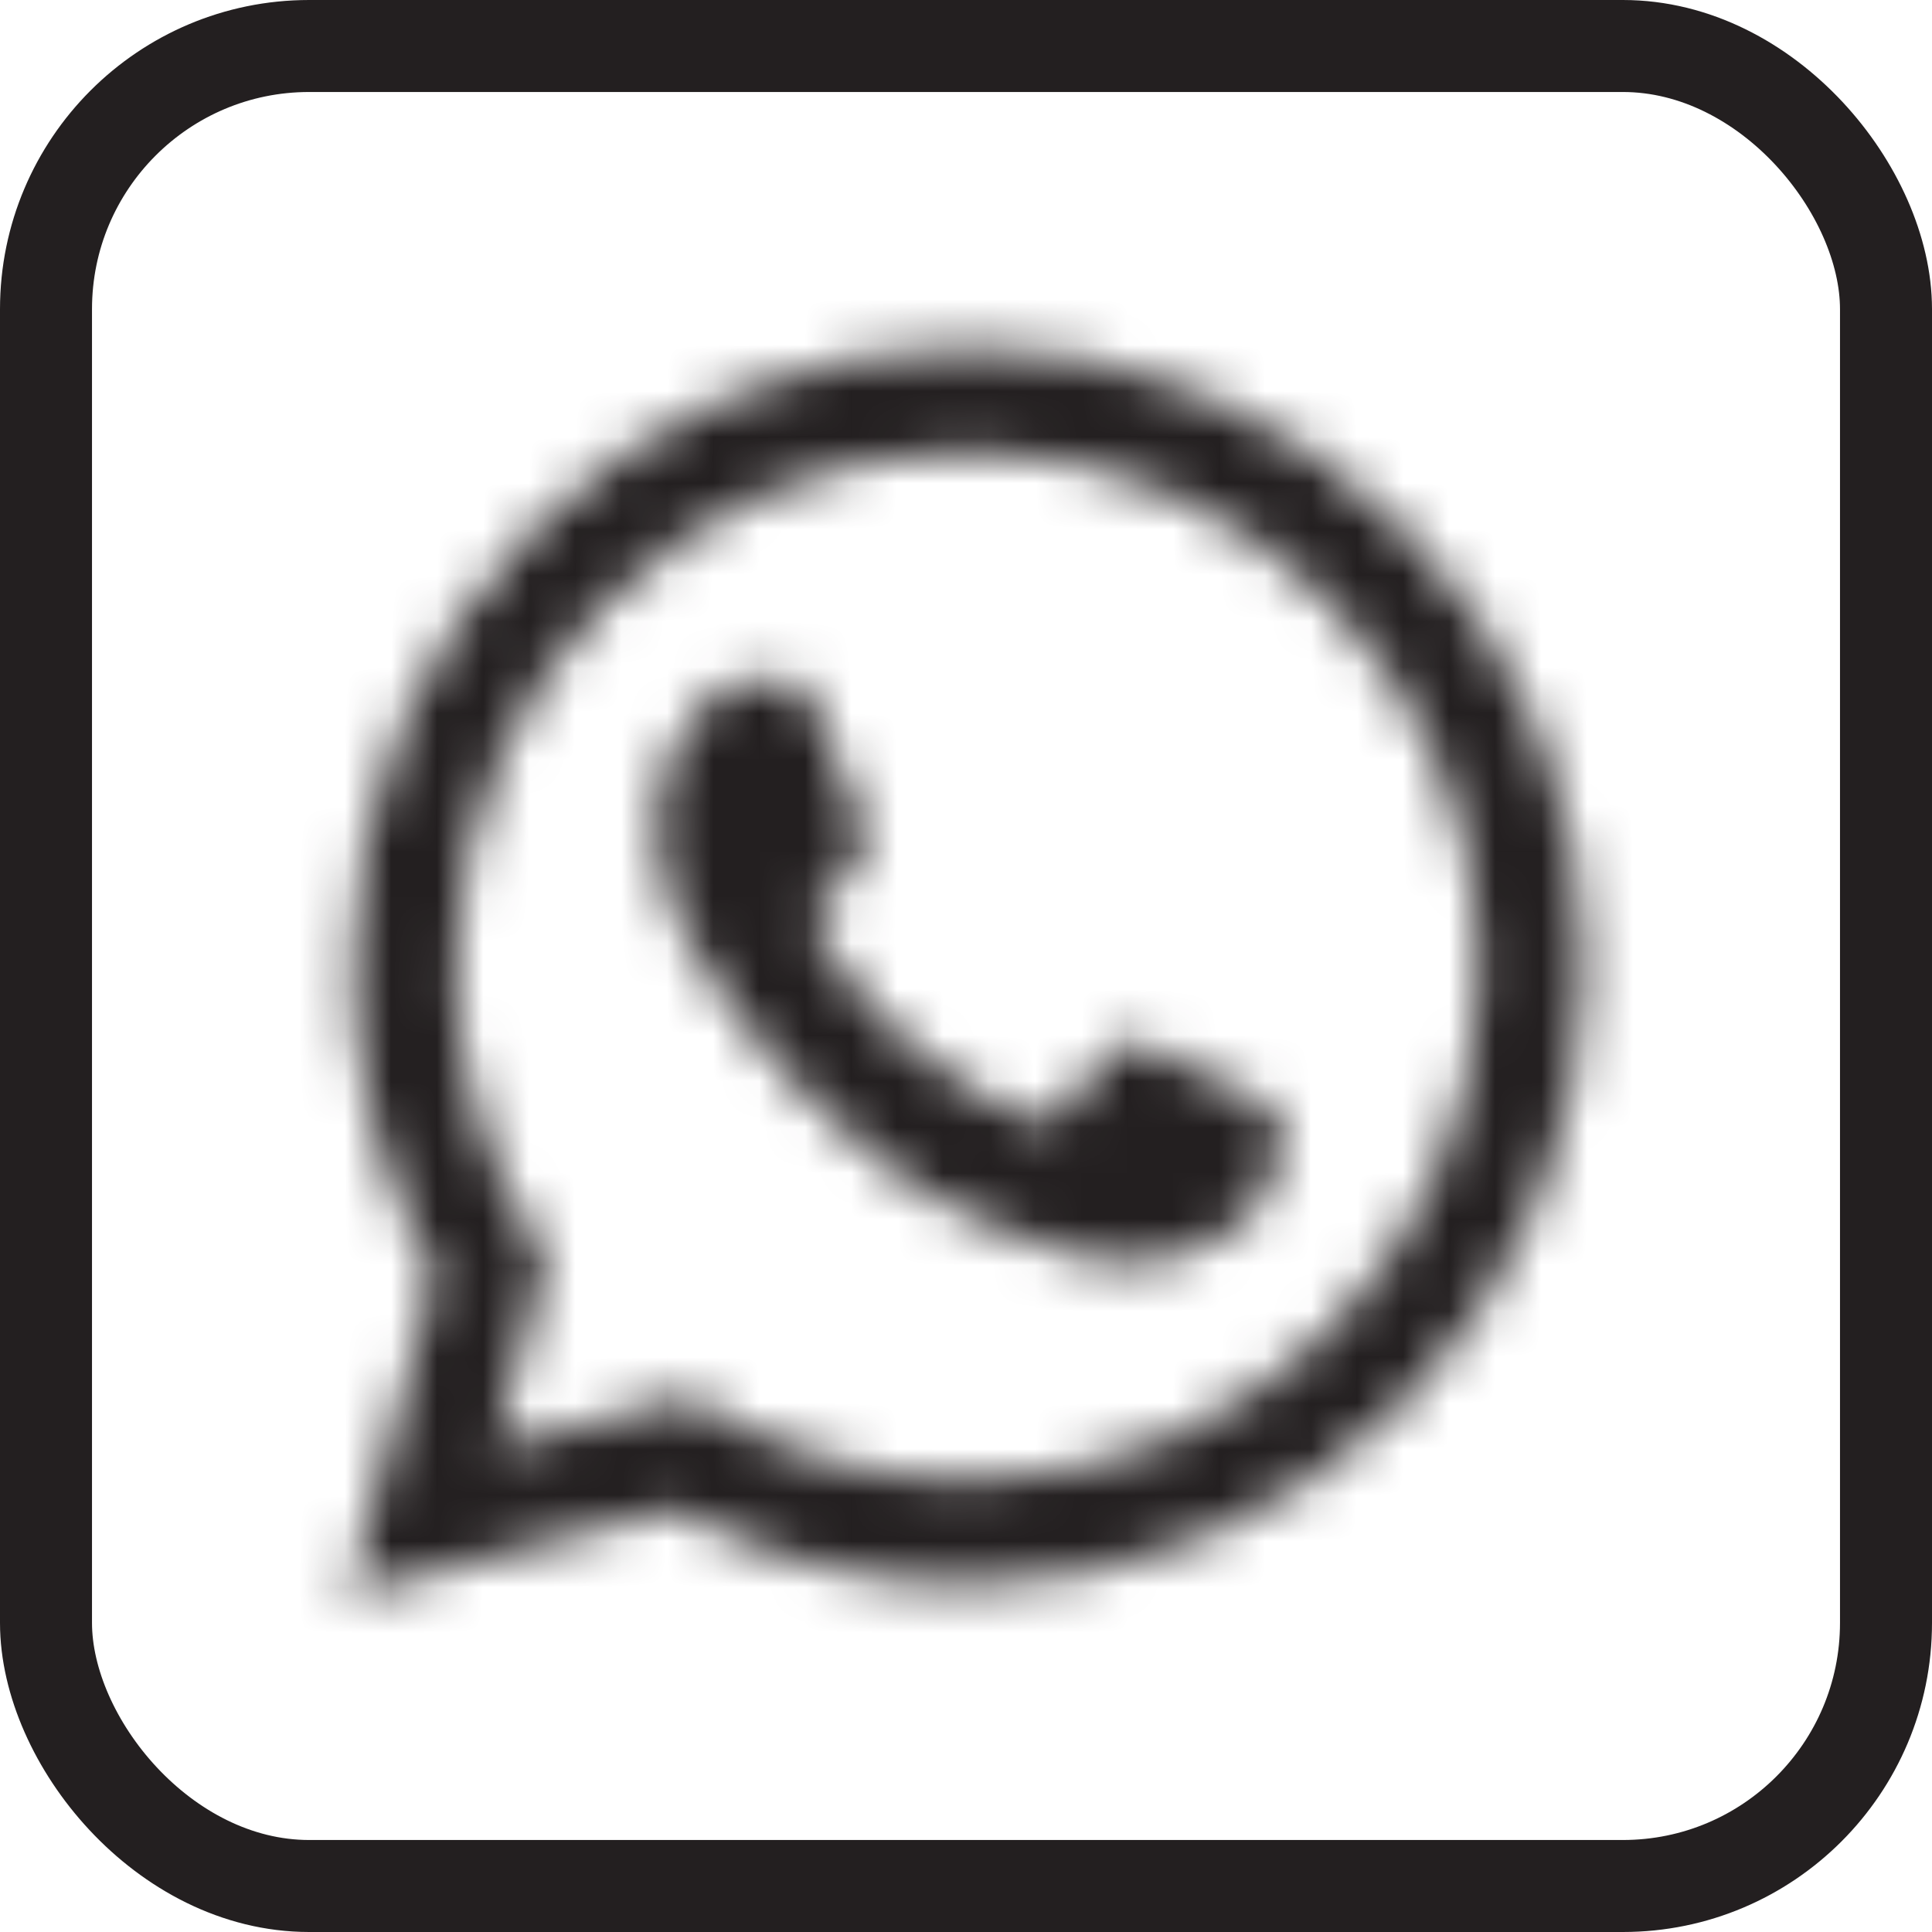
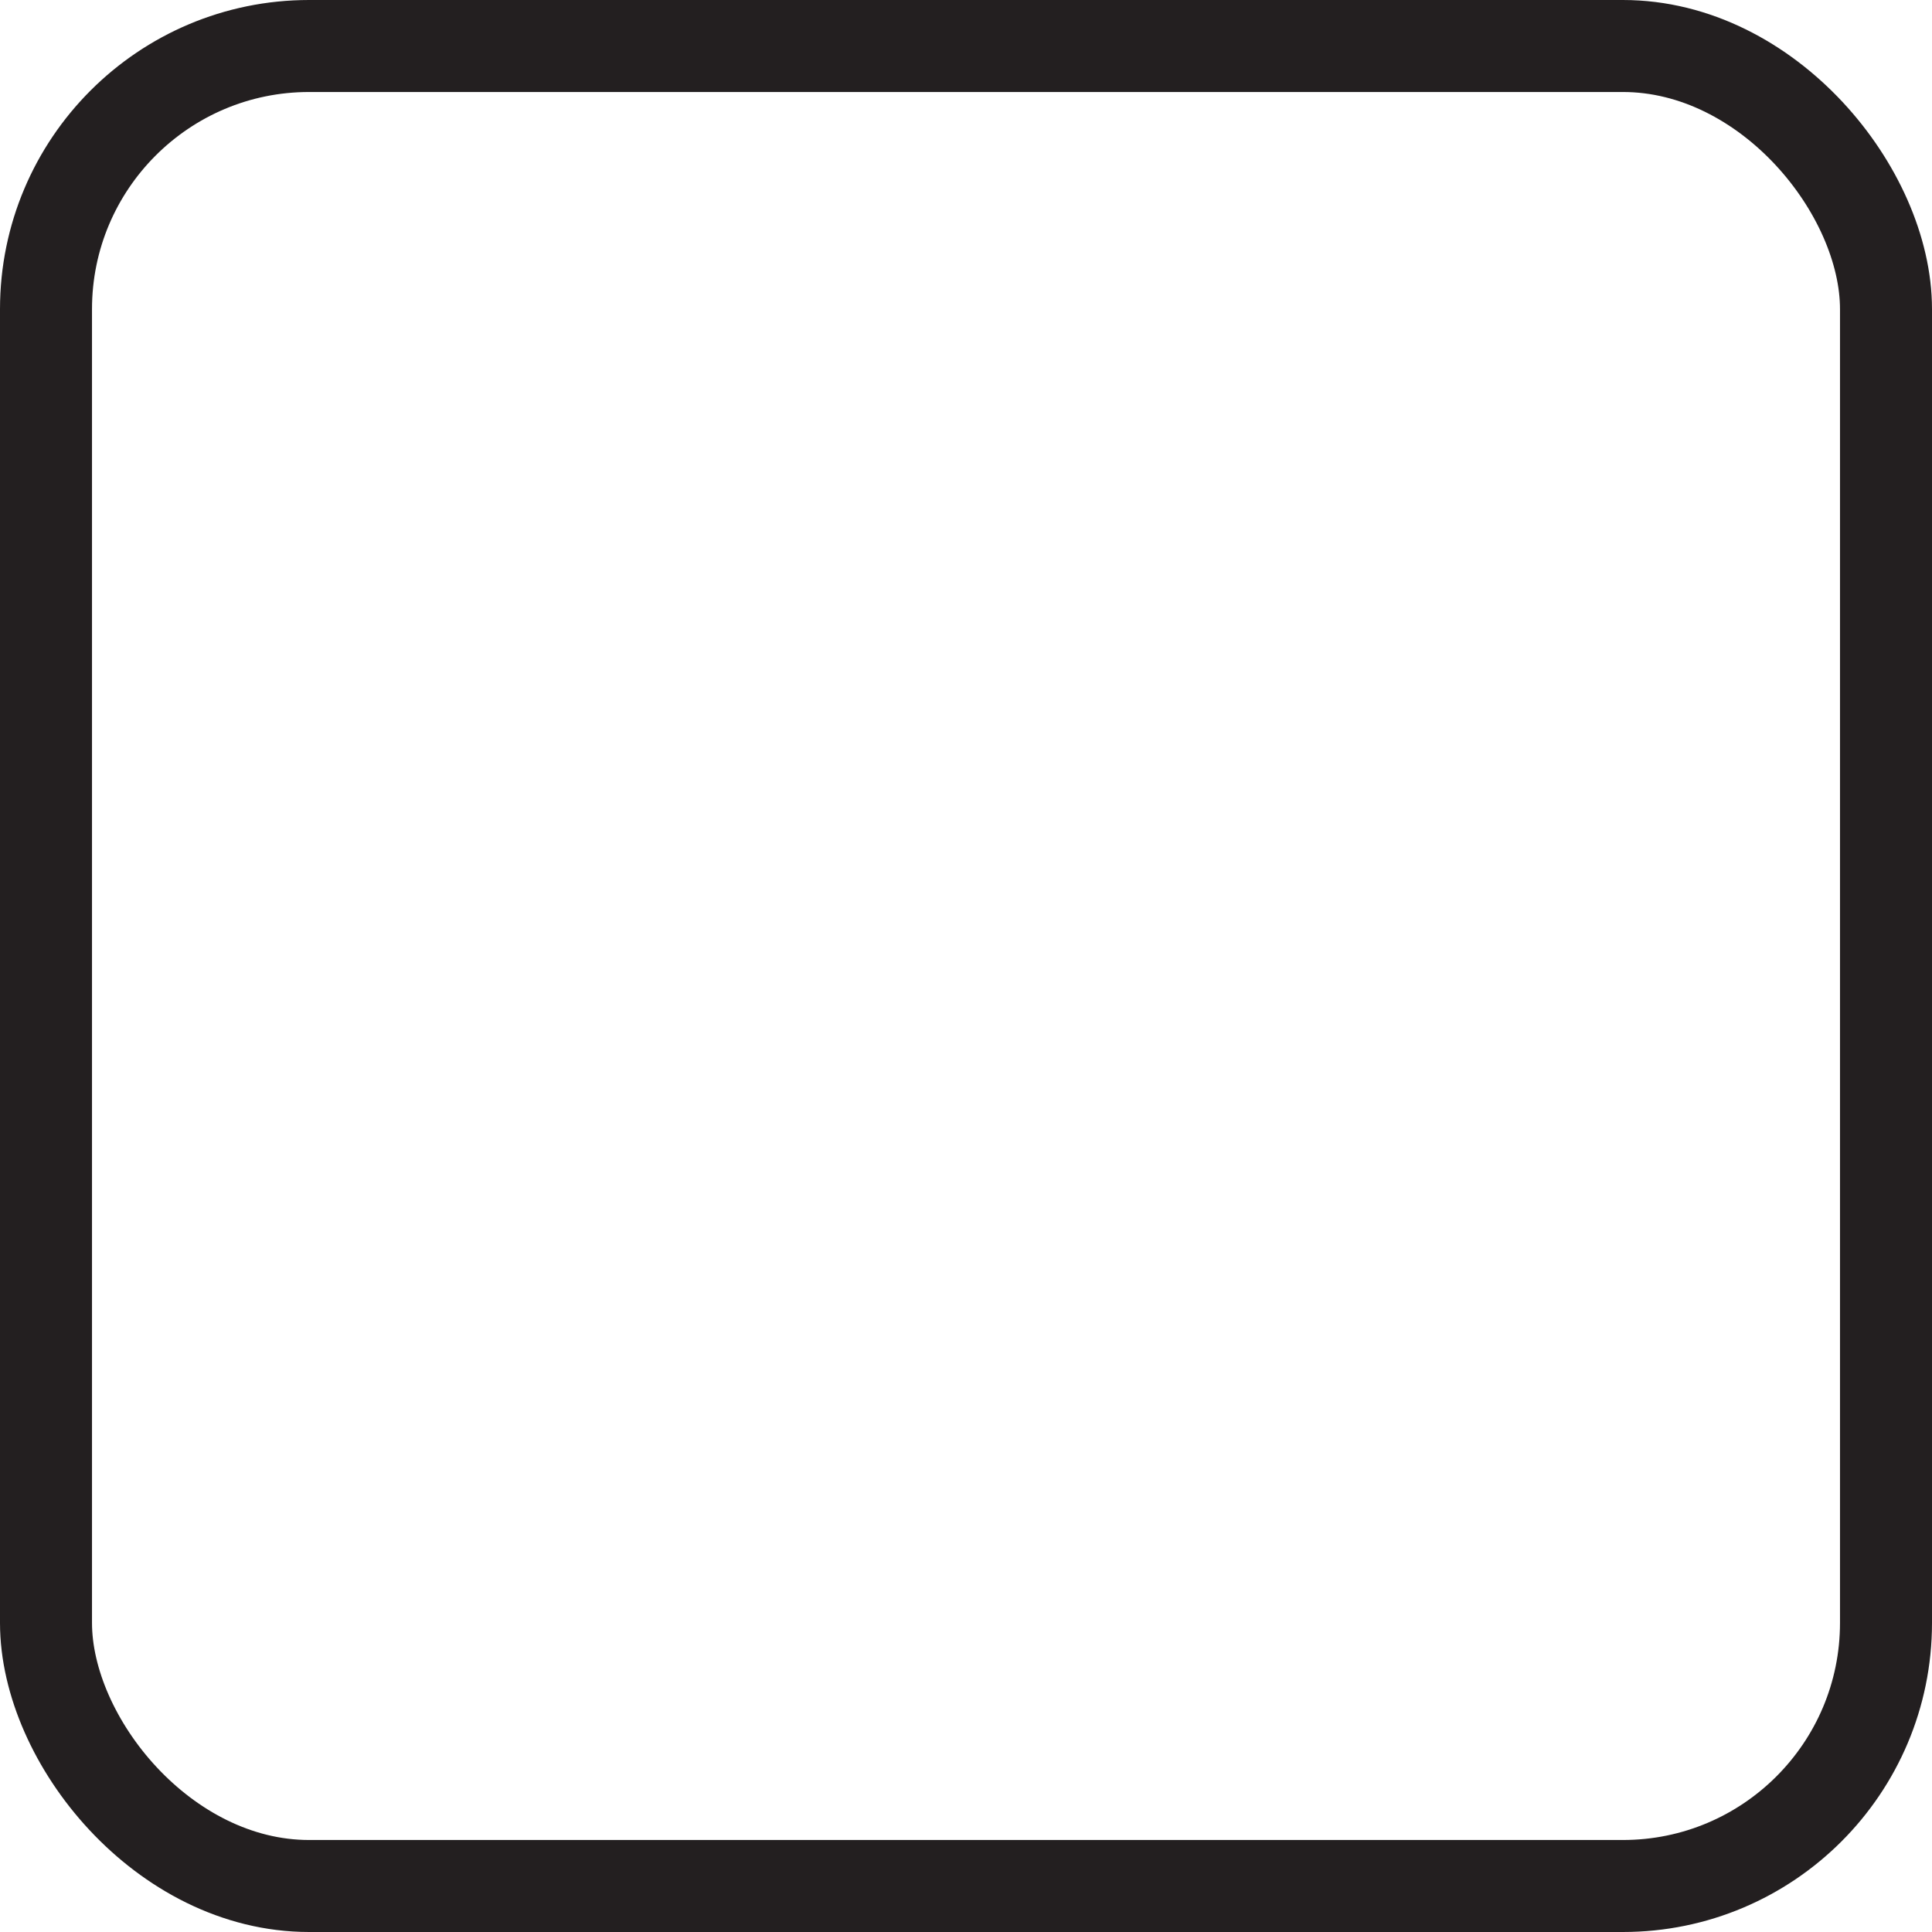
<svg xmlns="http://www.w3.org/2000/svg" width="42" height="42" viewBox="0 0 42 42" fill="none">
  <rect x="1" y="1" width="40" height="40" rx="5.72" stroke="#231F20" stroke-width="2" />
  <mask id="mask0_3035_45" style="mask-type:alpha" maskUnits="userSpaceOnUse" x="7" y="7" width="28" height="28">
-     <path d="M30.523 11.507C29.284 10.251 27.809 9.256 26.184 8.578C24.558 7.901 22.814 7.555 21.054 7.561C13.679 7.561 7.668 13.595 7.668 21C7.668 23.373 8.289 25.678 9.451 27.712L7.56 34.683L14.652 32.811C16.61 33.883 18.812 34.452 21.054 34.452C28.429 34.452 34.44 28.418 34.44 21.013C34.44 17.419 33.049 14.043 30.523 11.507ZM21.054 32.174C19.055 32.174 17.096 31.631 15.381 30.614L14.976 30.37L10.761 31.482L11.883 27.36L11.612 26.939C10.501 25.159 9.912 23.101 9.91 21C9.91 14.843 14.908 9.825 21.041 9.825C24.012 9.825 26.808 10.992 28.902 13.107C29.939 14.143 30.761 15.375 31.319 16.732C31.878 18.09 32.163 19.545 32.157 21.013C32.184 27.17 27.186 32.174 21.054 32.174ZM27.16 23.82C26.822 23.658 25.174 22.844 24.877 22.722C24.566 22.613 24.35 22.559 24.12 22.885C23.891 23.224 23.256 23.983 23.067 24.2C22.878 24.43 22.675 24.458 22.337 24.281C22 24.119 20.919 23.753 19.649 22.613C18.65 21.718 17.988 20.62 17.785 20.281C17.596 19.942 17.758 19.766 17.934 19.589C18.082 19.44 18.271 19.196 18.434 19.006C18.596 18.816 18.663 18.667 18.771 18.45C18.879 18.22 18.825 18.03 18.744 17.867C18.663 17.704 17.988 16.05 17.718 15.372C17.448 14.721 17.164 14.802 16.961 14.789H16.313C16.083 14.789 15.732 14.87 15.421 15.209C15.124 15.548 14.26 16.362 14.26 18.016C14.26 19.671 15.462 21.271 15.624 21.488C15.786 21.718 17.988 25.109 21.338 26.56C22.135 26.912 22.756 27.116 23.242 27.265C24.039 27.523 24.769 27.482 25.349 27.4C25.998 27.305 27.335 26.587 27.605 25.8C27.889 25.014 27.889 24.349 27.794 24.2C27.7 24.051 27.497 23.983 27.16 23.82Z" fill="#AAAAAA" />
-   </mask>
+     </mask>
  <g mask="url(#mask0_3035_45)">
    <rect x="-1.656" y="1.033" width="46.848" height="37.248" fill="#231F20" />
  </g>
</svg>